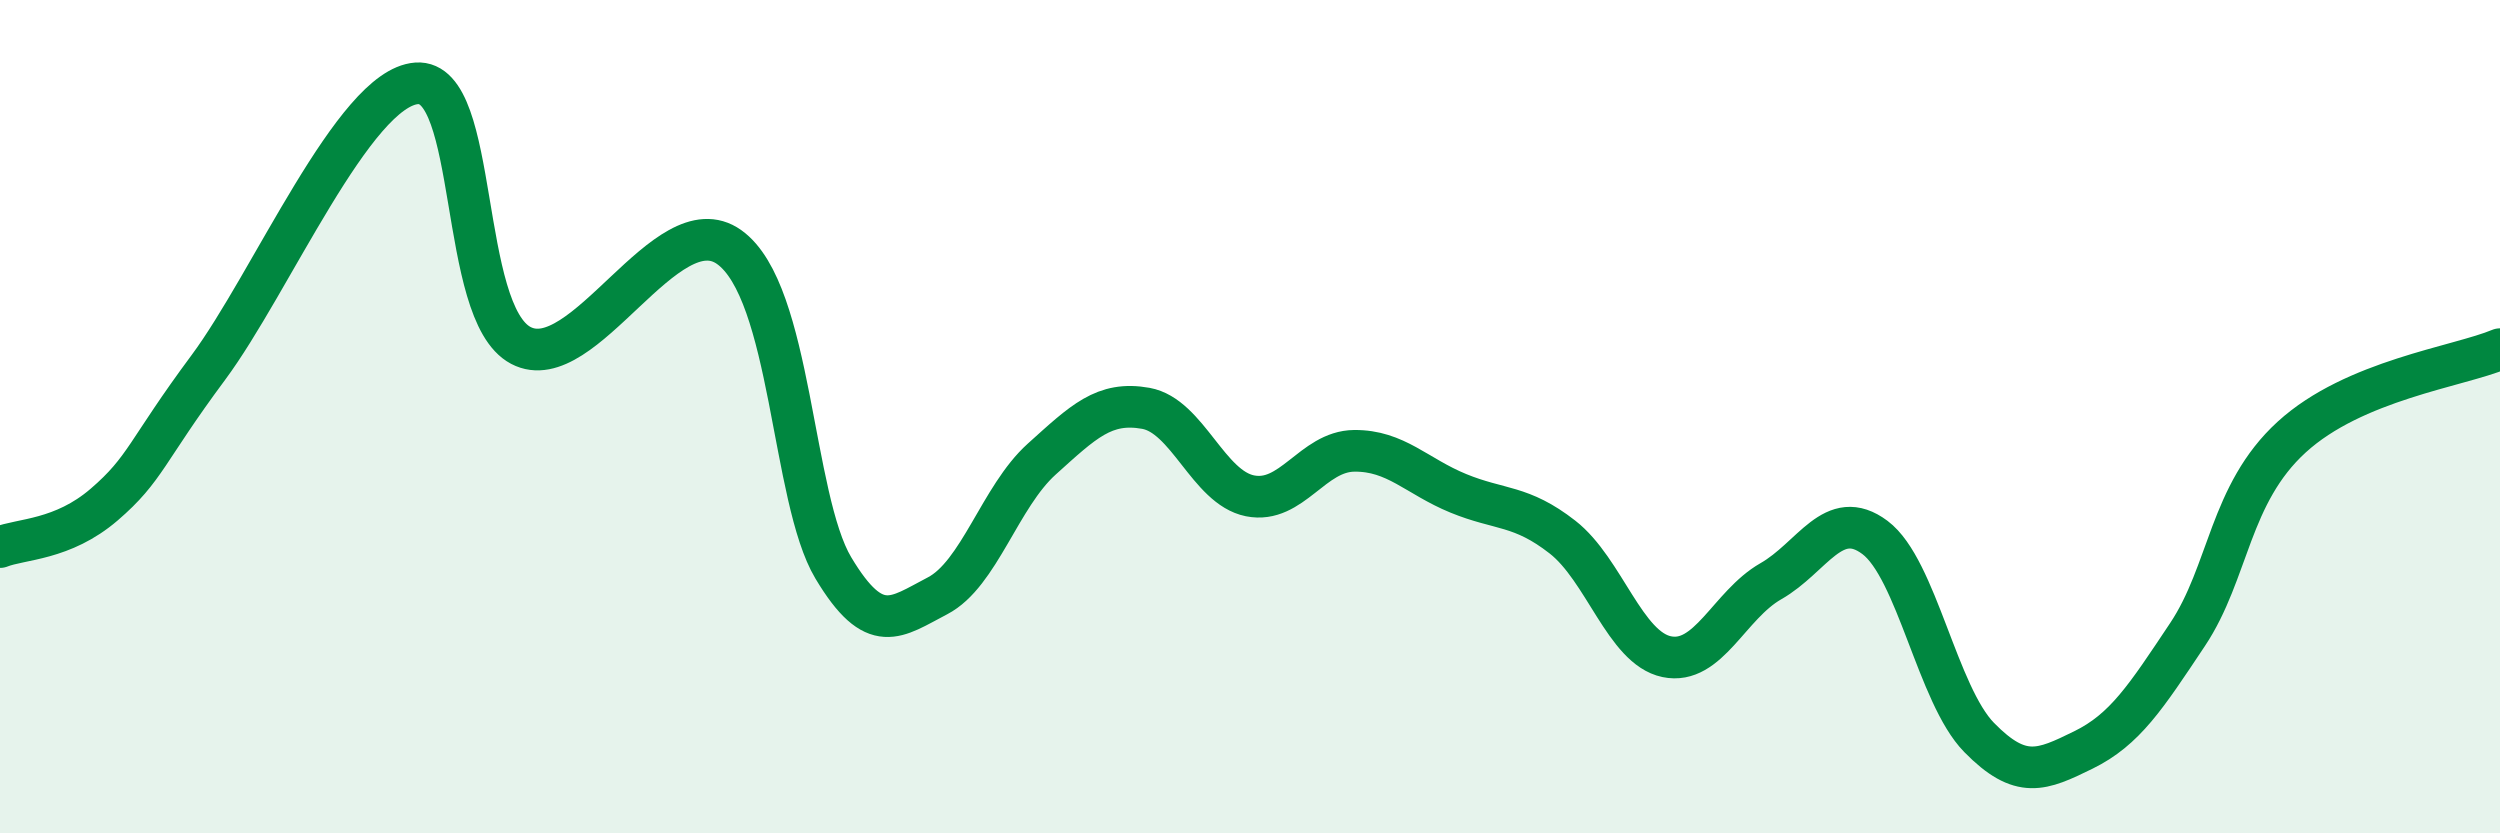
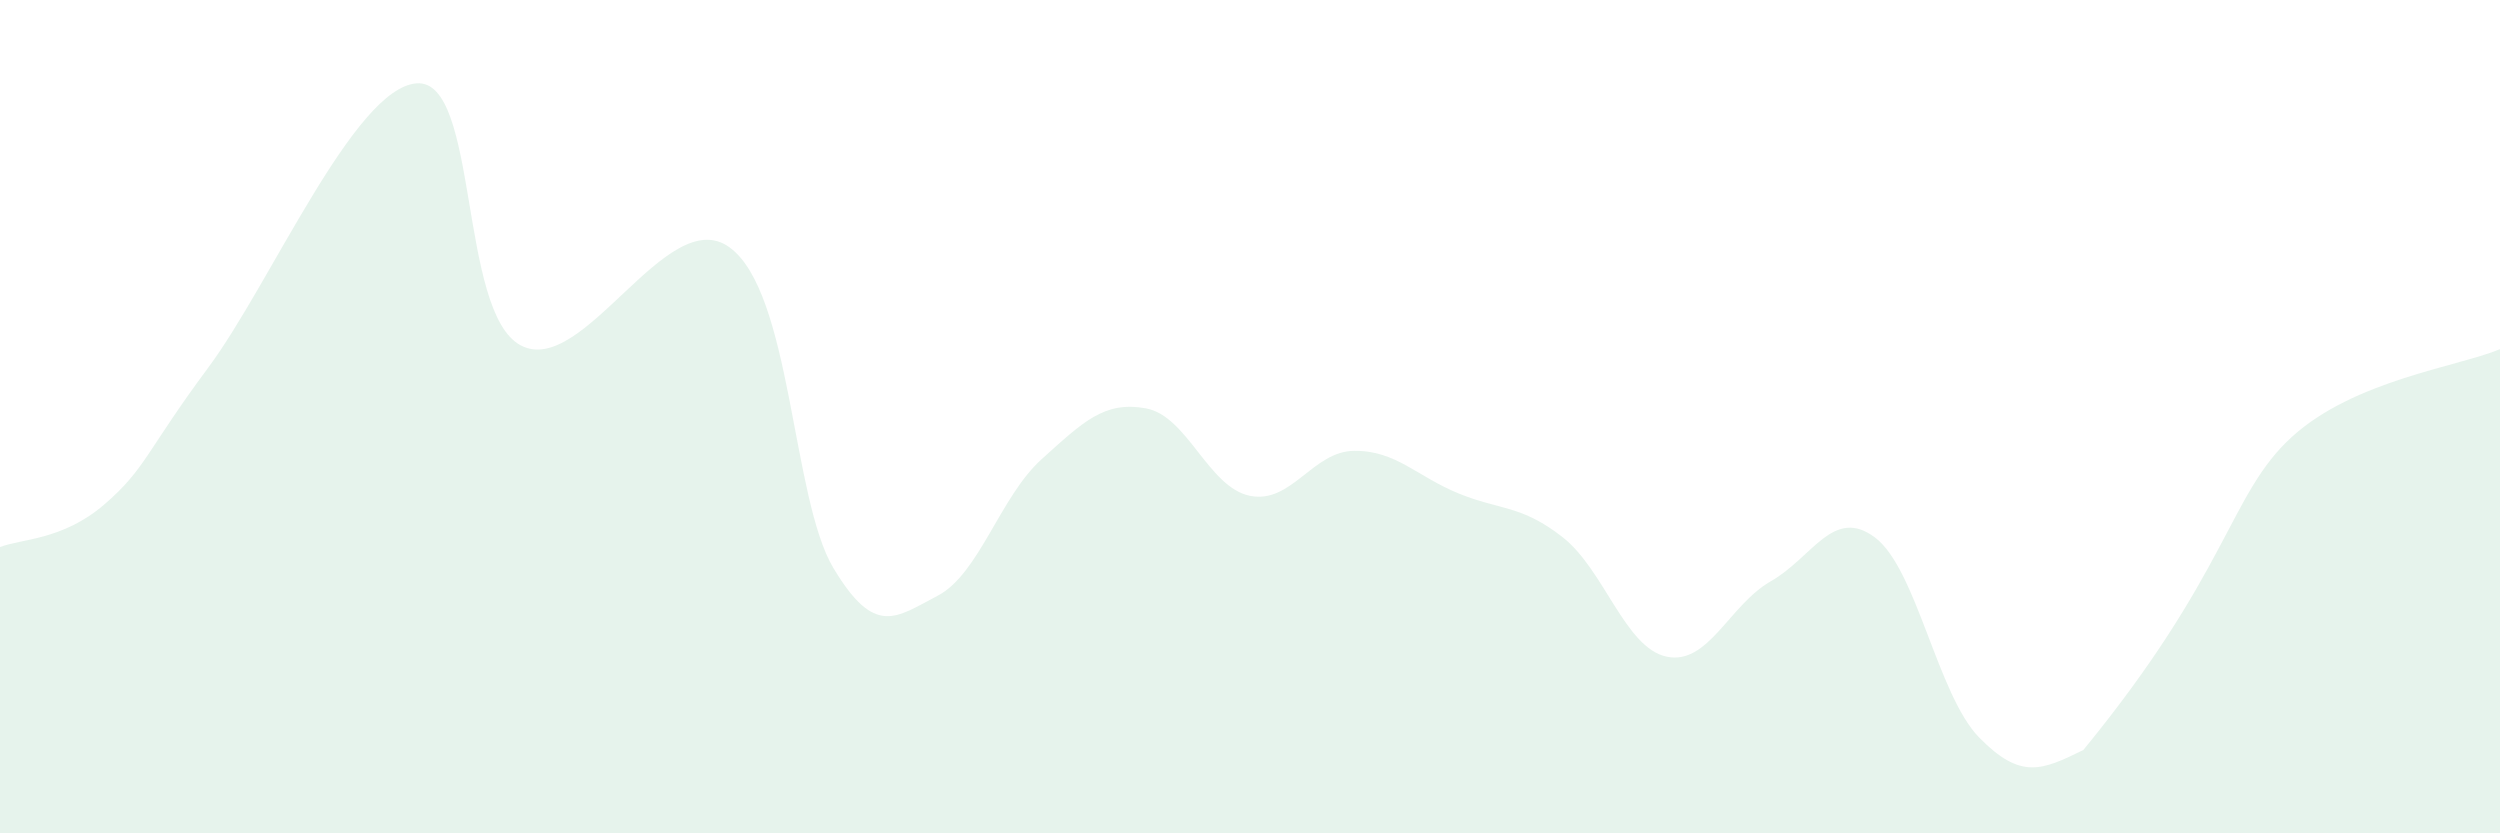
<svg xmlns="http://www.w3.org/2000/svg" width="60" height="20" viewBox="0 0 60 20">
-   <path d="M 0,13.13 C 0.5,12.93 1.5,12.97 2.5,12.11 C 3.5,11.25 3.5,10.84 5,8.82 C 6.5,6.8 8.5,2.11 10,2 C 11.5,1.89 11,7.5 12.5,8.29 C 14,9.08 16,4.86 17.5,5.93 C 19,7 19,11.96 20,13.63 C 21,15.3 21.5,14.82 22.5,14.3 C 23.5,13.78 24,11.92 25,11.02 C 26,10.12 26.5,9.62 27.5,9.8 C 28.5,9.98 29,11.7 30,11.9 C 31,12.1 31.5,10.83 32.5,10.82 C 33.5,10.81 34,11.43 35,11.84 C 36,12.25 36.5,12.11 37.5,12.89 C 38.5,13.67 39,15.55 40,15.76 C 41,15.97 41.5,14.52 42.5,13.95 C 43.5,13.38 44,12.15 45,12.9 C 46,13.65 46.5,16.68 47.5,17.7 C 48.5,18.72 49,18.49 50,18 C 51,17.51 51.5,16.73 52.5,15.23 C 53.5,13.73 53.5,11.86 55,10.49 C 56.5,9.12 59,8.8 60,8.38L60 20L0 20Z" fill="#008740" opacity="0.1" stroke-linecap="round" stroke-linejoin="round" />
-   <path d="M 0,13.13 C 0.5,12.93 1.5,12.97 2.5,12.11 C 3.5,11.25 3.5,10.84 5,8.82 C 6.5,6.8 8.5,2.11 10,2 C 11.5,1.89 11,7.5 12.5,8.29 C 14,9.08 16,4.86 17.5,5.93 C 19,7 19,11.96 20,13.63 C 21,15.3 21.5,14.82 22.5,14.3 C 23.5,13.78 24,11.92 25,11.02 C 26,10.12 26.5,9.62 27.5,9.8 C 28.5,9.98 29,11.7 30,11.9 C 31,12.1 31.5,10.83 32.5,10.82 C 33.5,10.81 34,11.43 35,11.84 C 36,12.25 36.5,12.11 37.5,12.89 C 38.5,13.67 39,15.55 40,15.76 C 41,15.97 41.5,14.52 42.5,13.95 C 43.5,13.38 44,12.15 45,12.9 C 46,13.65 46.5,16.68 47.5,17.7 C 48.5,18.72 49,18.49 50,18 C 51,17.51 51.5,16.73 52.5,15.23 C 53.5,13.73 53.5,11.86 55,10.49 C 56.5,9.12 59,8.8 60,8.38" stroke="#008740" stroke-width="1" fill="none" stroke-linecap="round" stroke-linejoin="round" />
+   <path d="M 0,13.13 C 0.5,12.93 1.5,12.97 2.5,12.11 C 3.5,11.25 3.5,10.84 5,8.82 C 6.5,6.8 8.5,2.11 10,2 C 11.5,1.89 11,7.5 12.5,8.29 C 14,9.08 16,4.86 17.5,5.93 C 19,7 19,11.96 20,13.63 C 21,15.3 21.5,14.82 22.5,14.3 C 23.5,13.78 24,11.92 25,11.02 C 26,10.12 26.5,9.62 27.5,9.8 C 28.5,9.98 29,11.7 30,11.9 C 31,12.1 31.5,10.83 32.5,10.82 C 33.5,10.81 34,11.43 35,11.84 C 36,12.25 36.5,12.11 37.5,12.89 C 38.5,13.67 39,15.55 40,15.76 C 41,15.97 41.5,14.52 42.5,13.95 C 43.5,13.38 44,12.15 45,12.9 C 46,13.65 46.5,16.68 47.5,17.7 C 48.5,18.72 49,18.49 50,18 C 53.5,13.73 53.5,11.86 55,10.49 C 56.5,9.12 59,8.8 60,8.38L60 20L0 20Z" fill="#008740" opacity="0.1" stroke-linecap="round" stroke-linejoin="round" />
</svg>